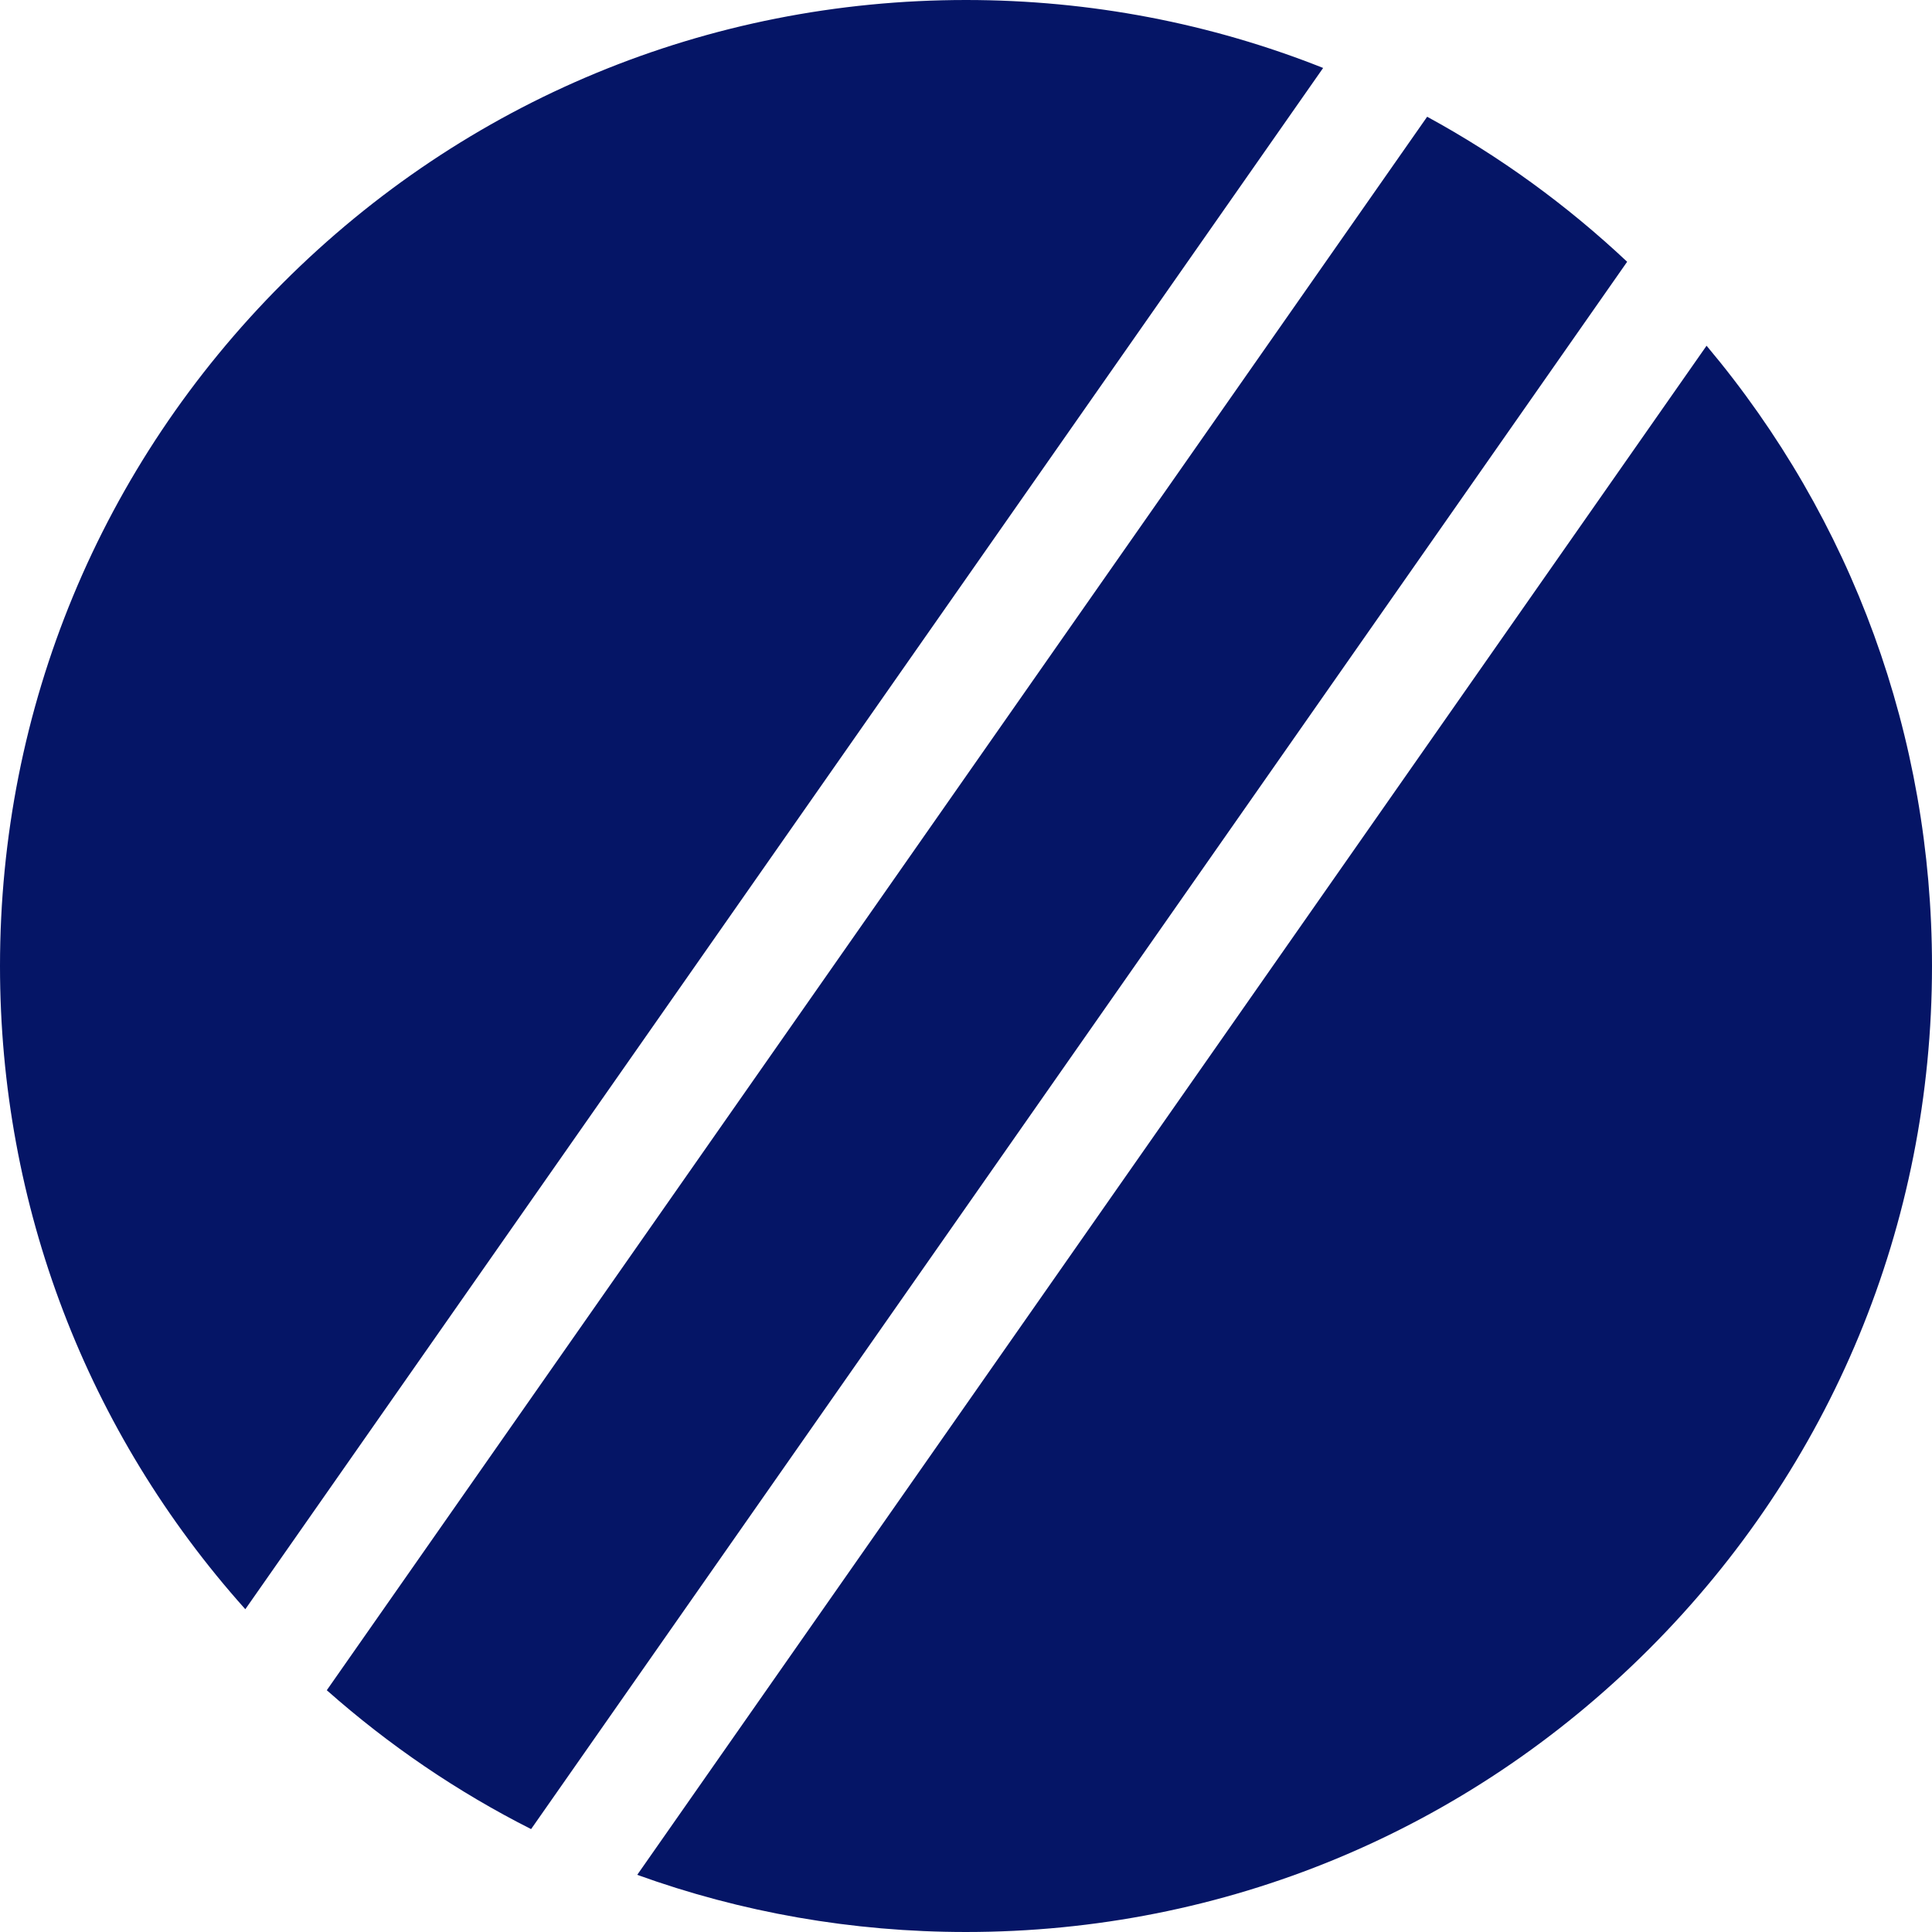
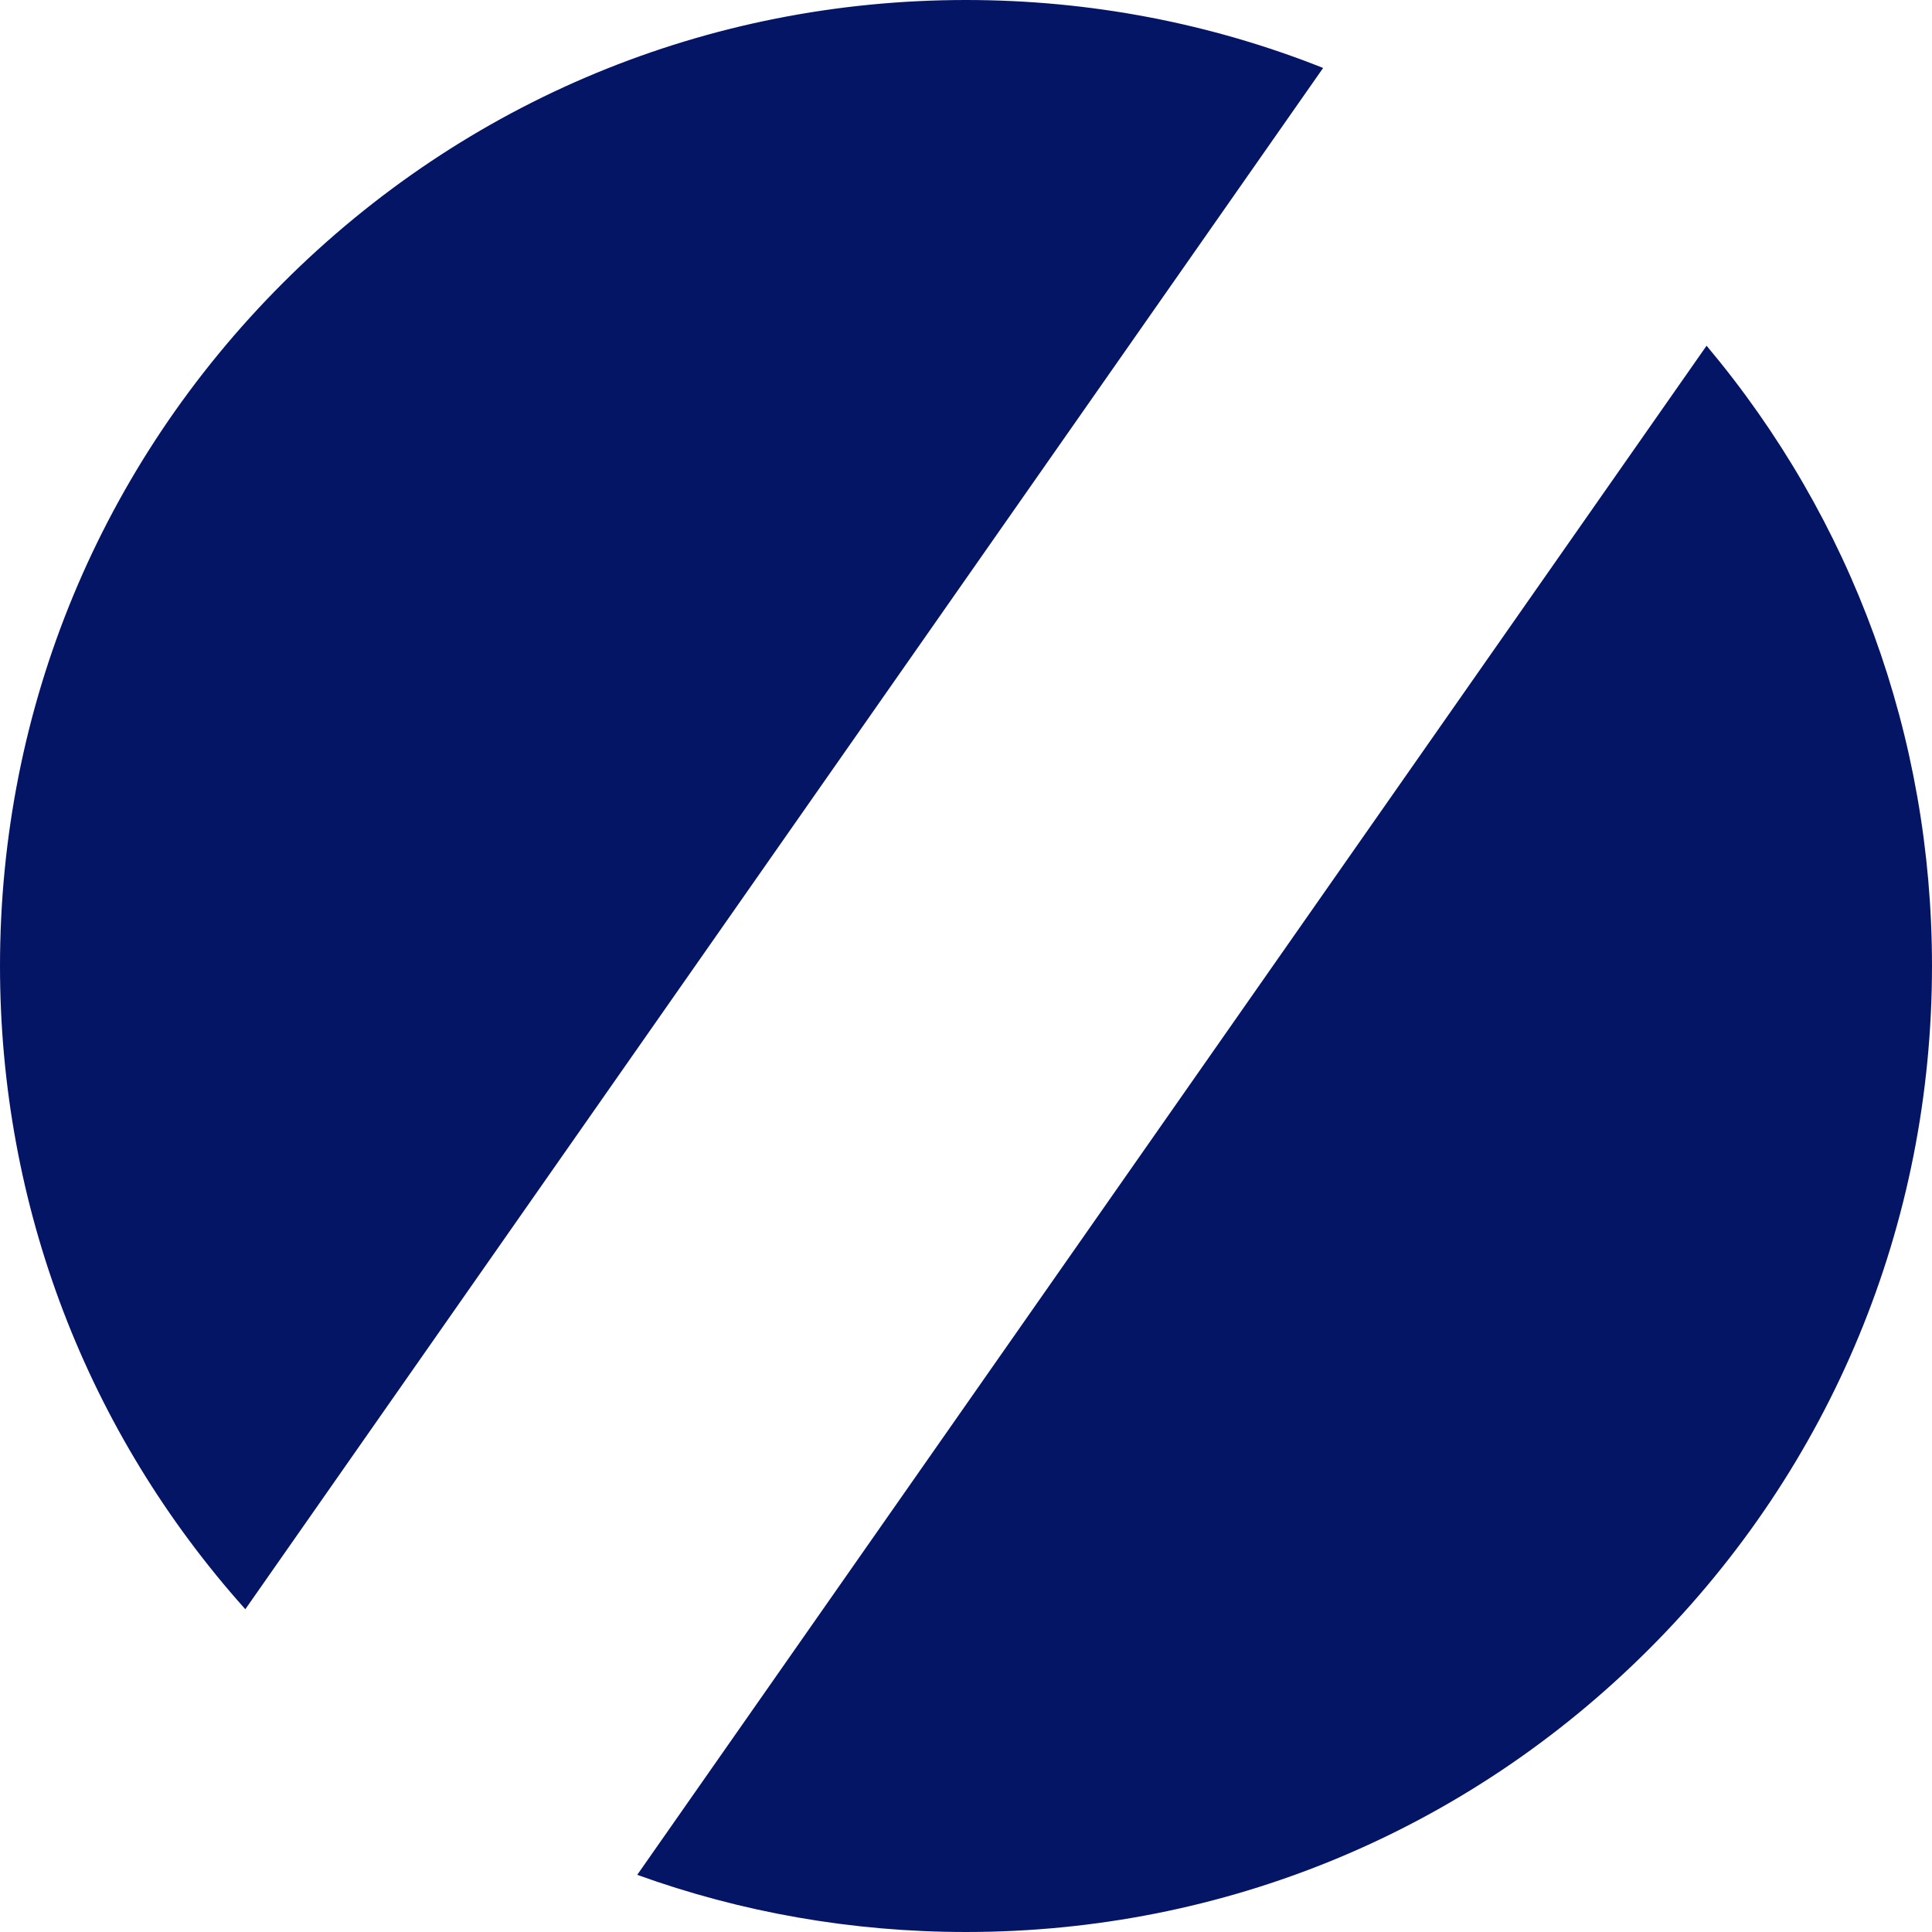
<svg xmlns="http://www.w3.org/2000/svg" viewBox="0 0 512 512">
-   <path d="m378.211 30.938-291.609 416.992c16.586 14.68 34.766 27.012 54.145 36.801l290.465-415.359c-16.16-15.195-33.961-28.062-53-38.434zm0 0" fill="#000000" style="fill: rgb(5, 21, 102);" />
-   <path d="m452.258 91.621-283.383 405.23c27.566 9.953 56.945 15.148 87.125 15.148 68.379 0 132.668-26.629 181.02-74.98 48.352-48.352 74.98-112.641 74.98-181.02 0-60.809-21.074-118.371-59.742-164.379zm0 0" fill="#000000" style="fill: rgb(5, 21, 102);" />
+   <path d="m452.258 91.621-283.383 405.23c27.566 9.953 56.945 15.148 87.125 15.148 68.379 0 132.668-26.629 181.02-74.98 48.352-48.352 74.98-112.641 74.98-181.02 0-60.809-21.074-118.371-59.742-164.379m0 0" fill="#000000" style="fill: rgb(5, 21, 102);" />
  <path d="m256 0c-68.379 0-132.668 26.629-181.02 74.98-48.352 48.352-74.98 112.641-74.98 181.02 0 63.52 22.988 123.496 65.012 170.461l285.633-408.453c-29.719-11.812-61.703-18.008-94.645-18.008zm0 0" fill="#000000" style="fill: rgb(5, 21, 102);" />
</svg>